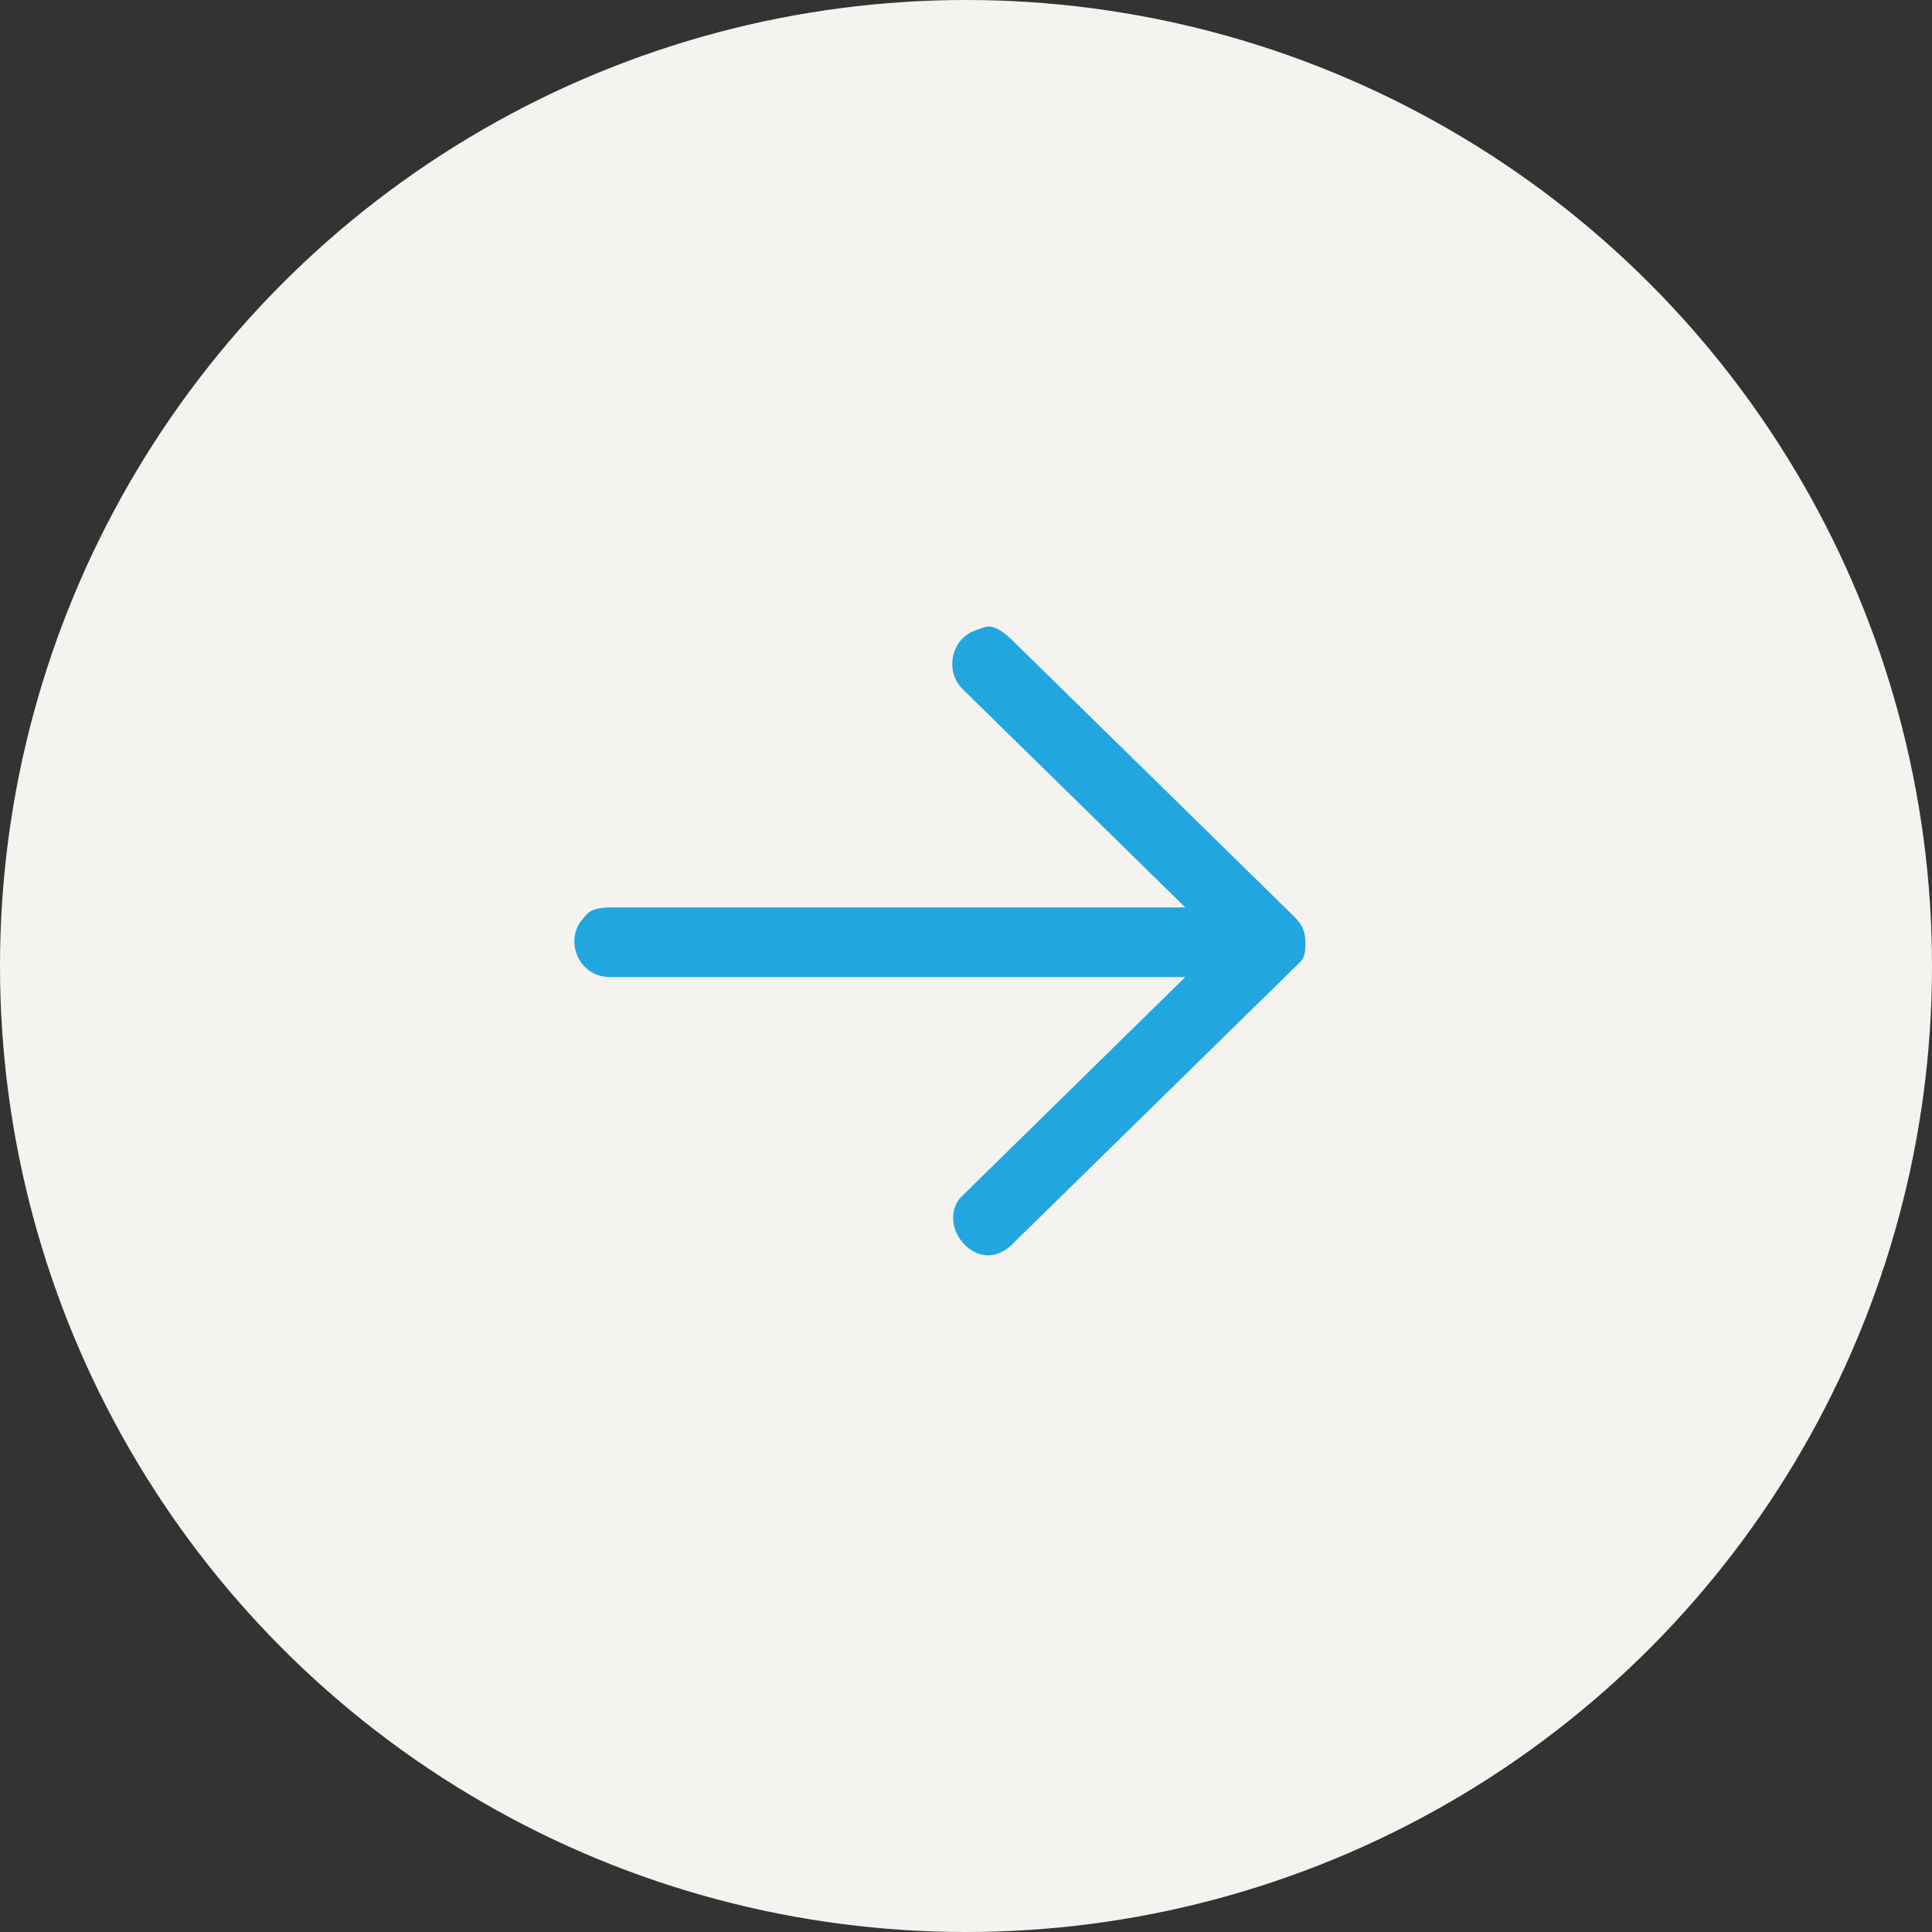
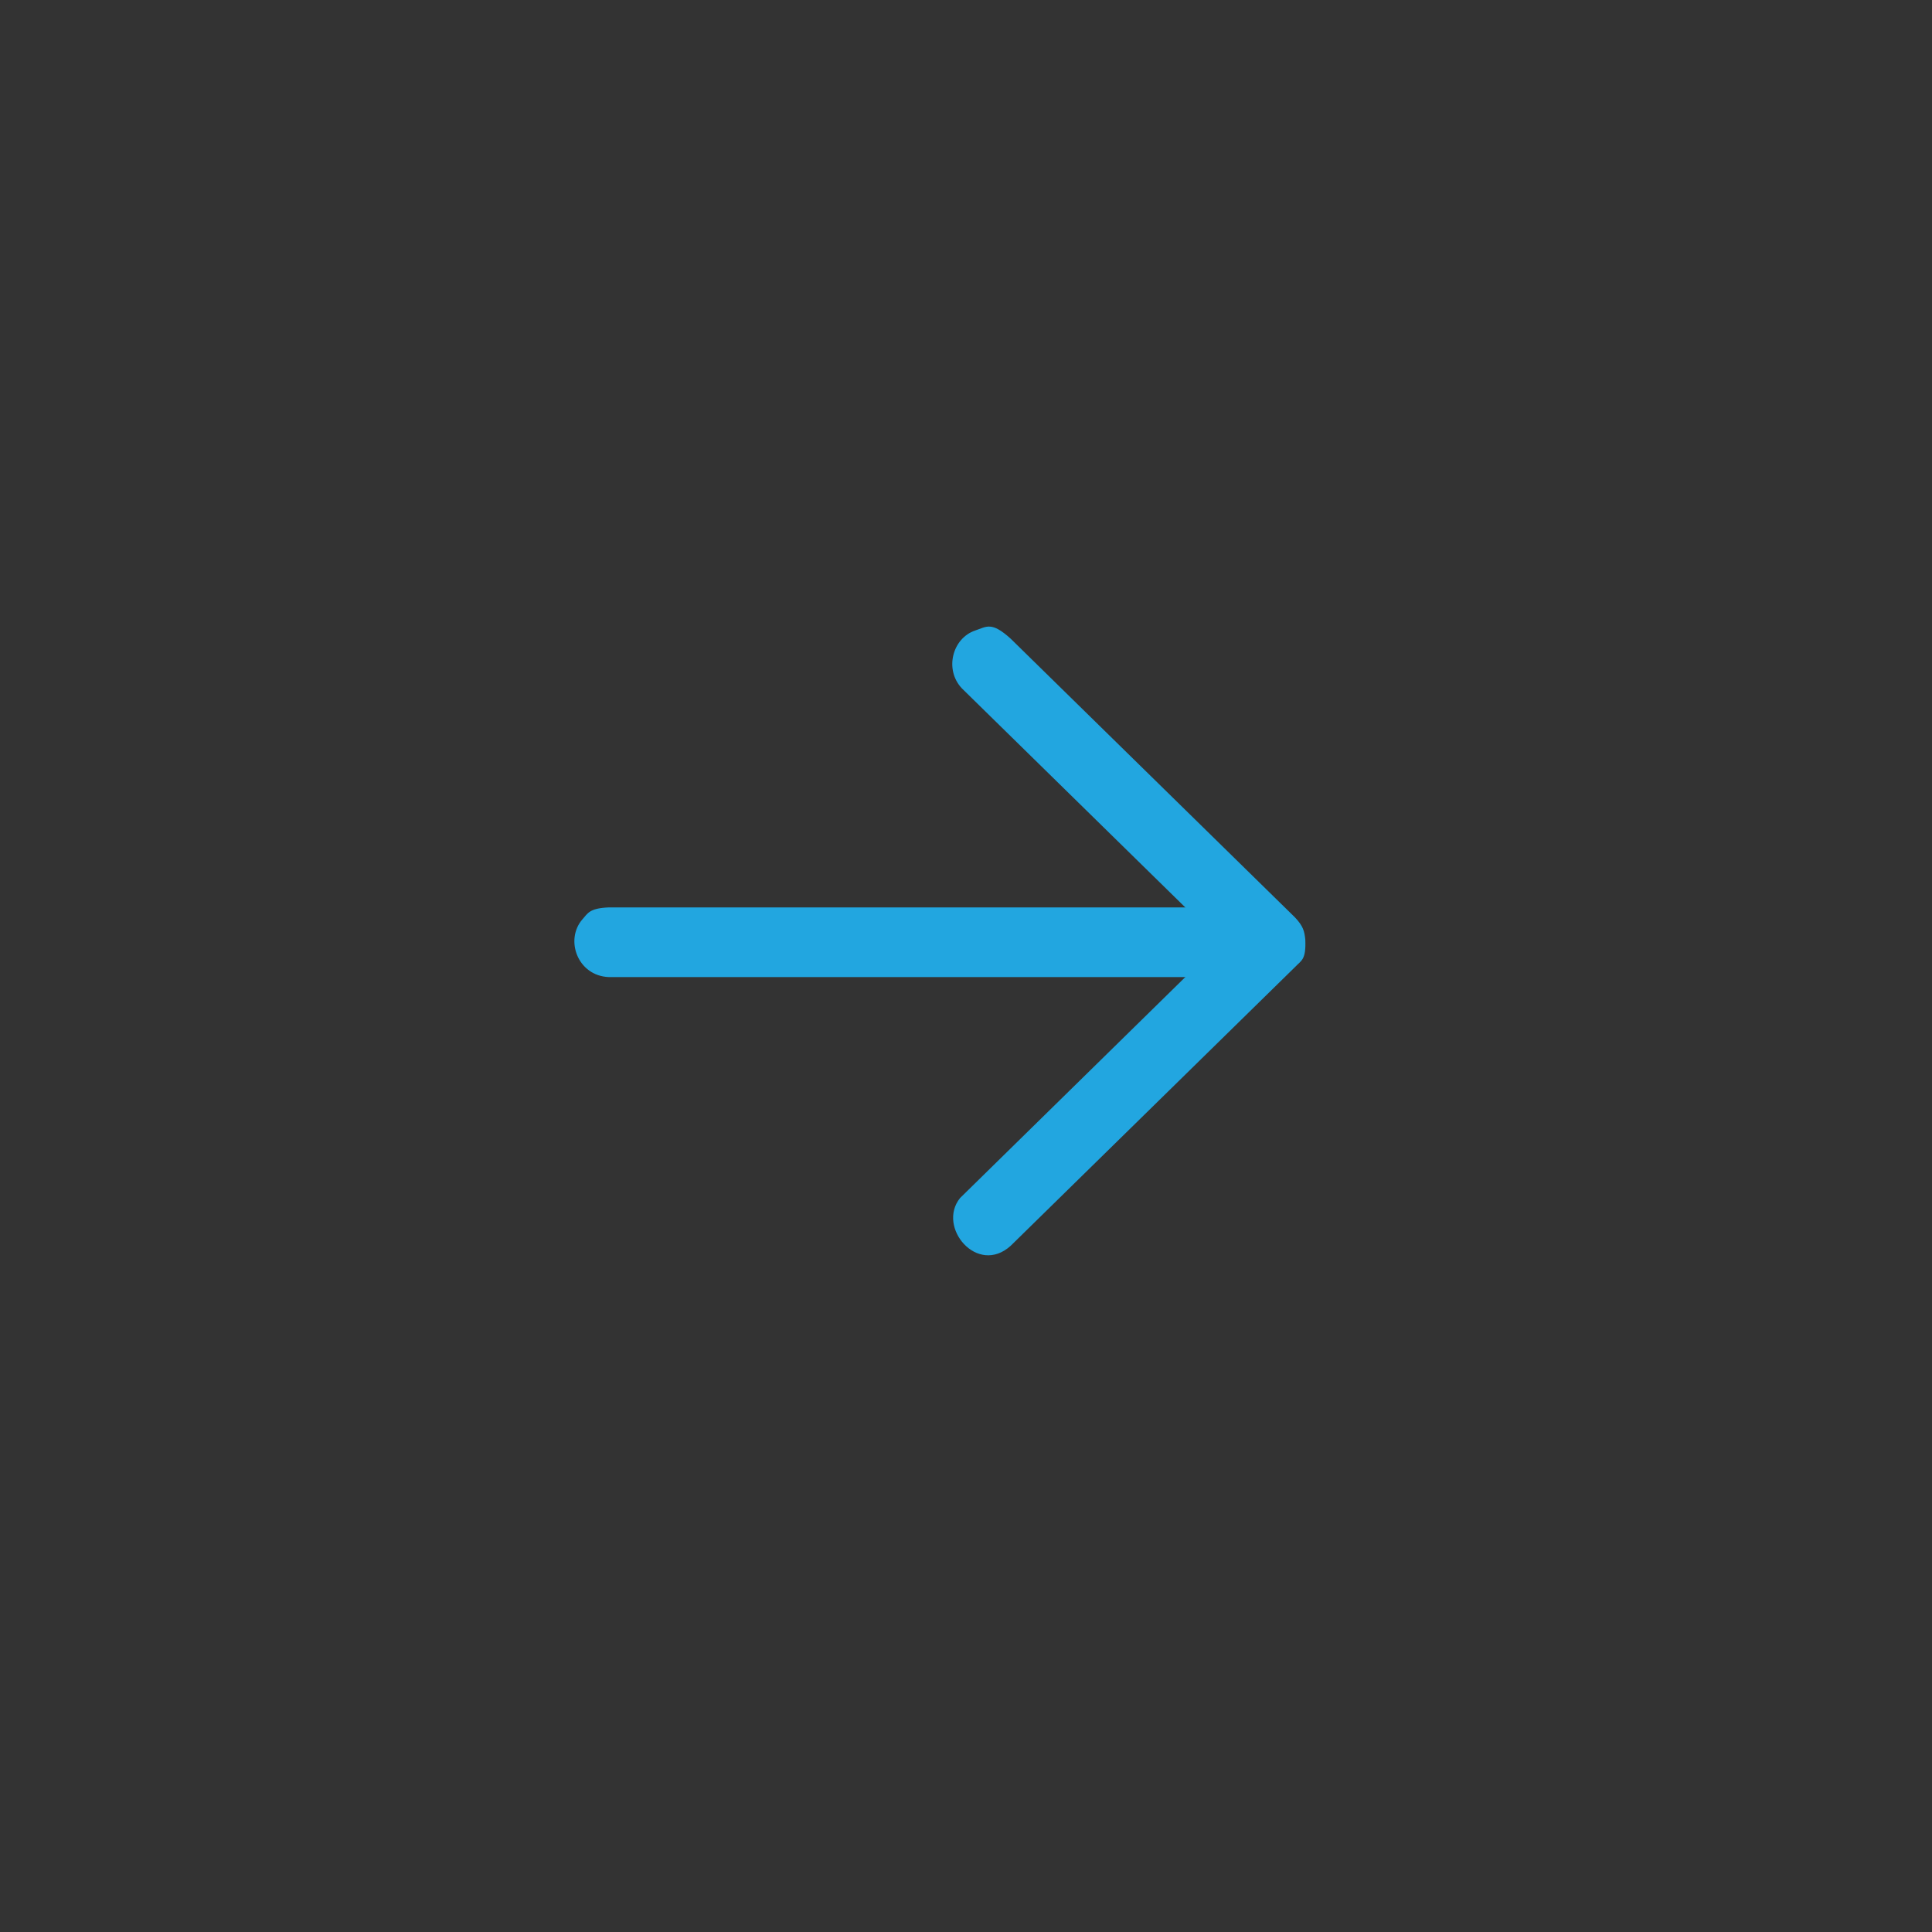
<svg xmlns="http://www.w3.org/2000/svg" width="100%" height="100%" viewBox="0 0 37 37" version="1.1" xml:space="preserve" style="fill-rule:evenodd;clip-rule:evenodd;stroke-linejoin:round;stroke-miterlimit:2;">
  <rect x="0" y="0" width="37" height="37" fill="#333333" stroke="none" />
-   <circle cx="18.5" cy="18.5" r="18.5" style="fill:rgb(244,243,239);" />
  <g>
    <g transform="matrix(-1,0,0,1,36,0)">
      <path d="M11.002,17.992C11.02,17.835 11.038,17.741 11.2,17.569L16.644,12.232C17.012,11.898 17.104,12.001 17.324,12.075C17.761,12.222 17.919,12.824 17.578,13.184L12.62,18.045L17.614,22.944C18.062,23.501 17.283,24.437 16.644,23.858L11.2,18.521C11.074,18.388 10.986,18.385 11.002,17.992Z" style="fill:rgb(34,166,224);fill-rule:nonzero;" />
    </g>
    <g transform="matrix(-1,0,0,1,36,0)">
      <path d="M11.426,18.017C11.456,17.663 11.735,17.393 12.093,17.378L24.343,17.378C24.713,17.394 24.743,17.491 24.844,17.604C25.187,17.995 24.94,18.687 24.343,18.712L12.093,18.712C11.71,18.696 11.426,18.527 11.426,18.017Z" style="fill:rgb(34,166,224);fill-rule:nonzero;" />
    </g>
  </g>
</svg>